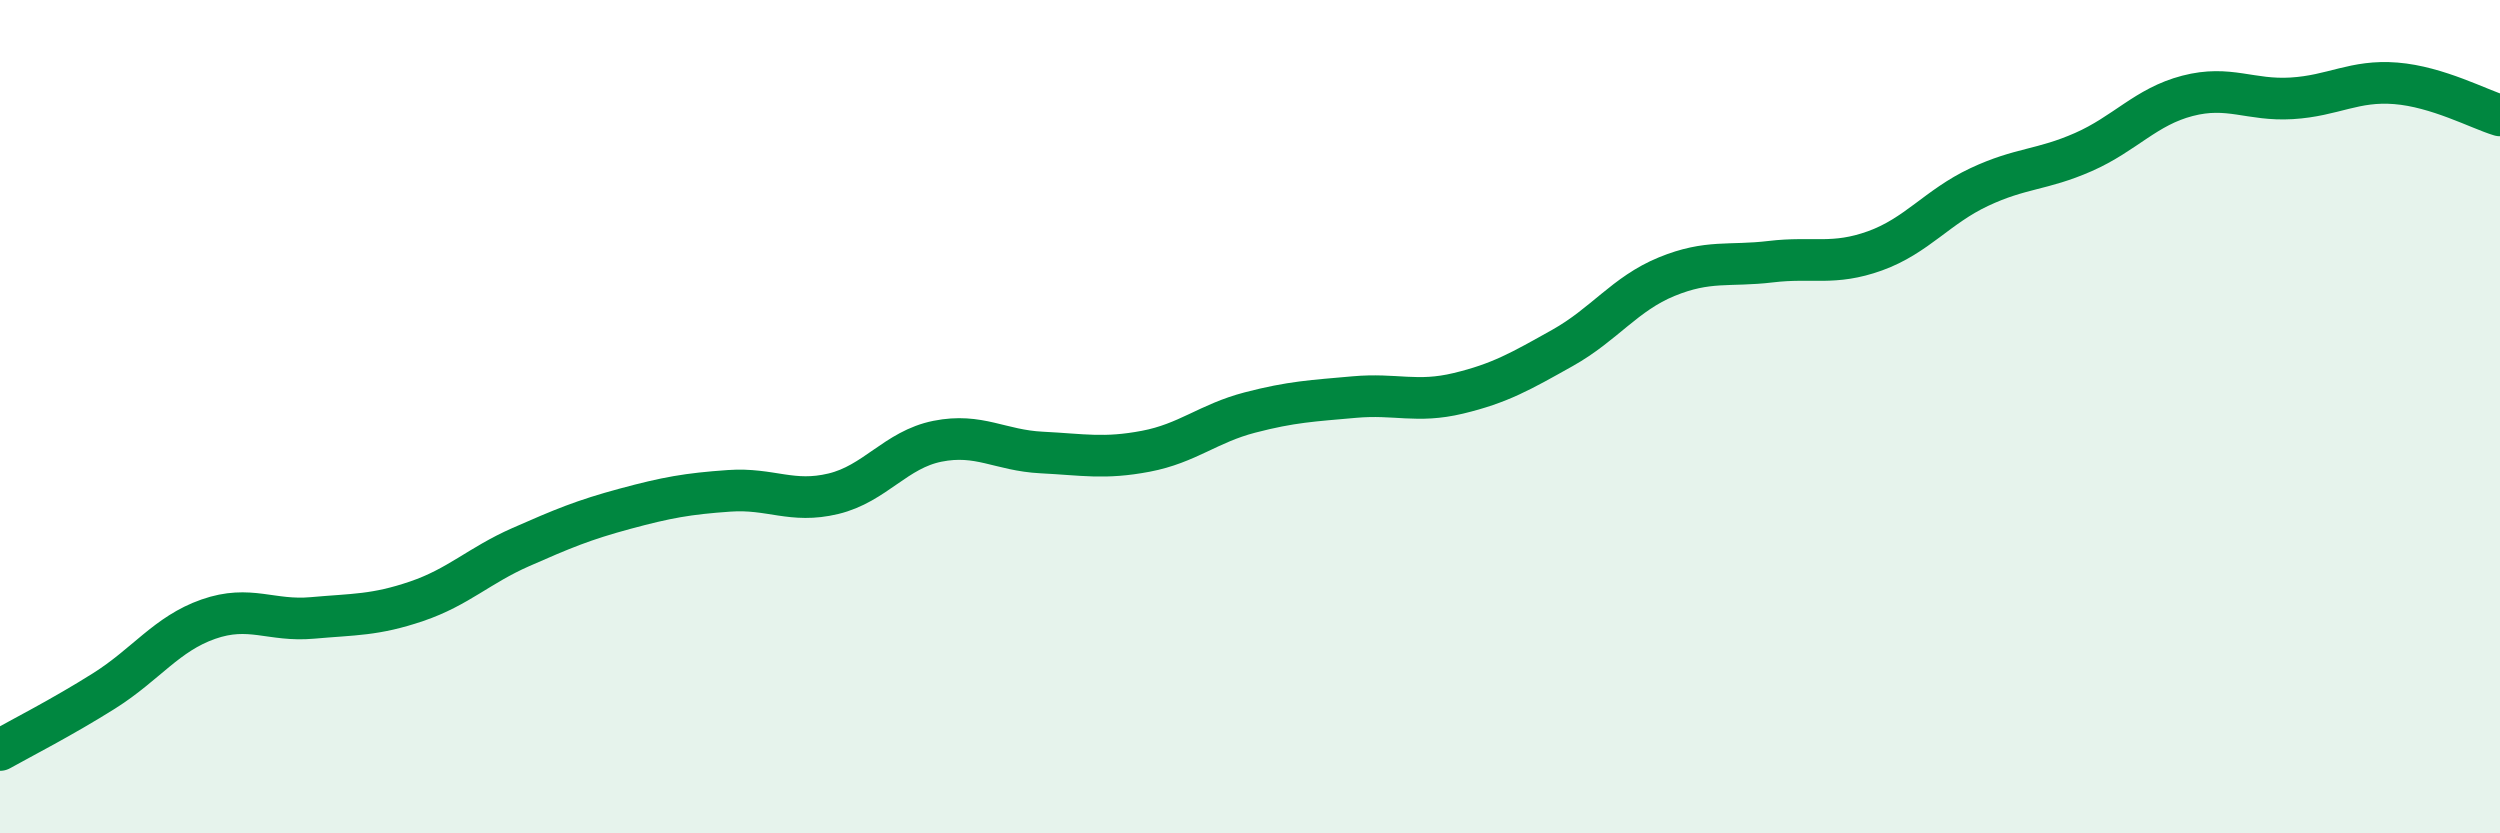
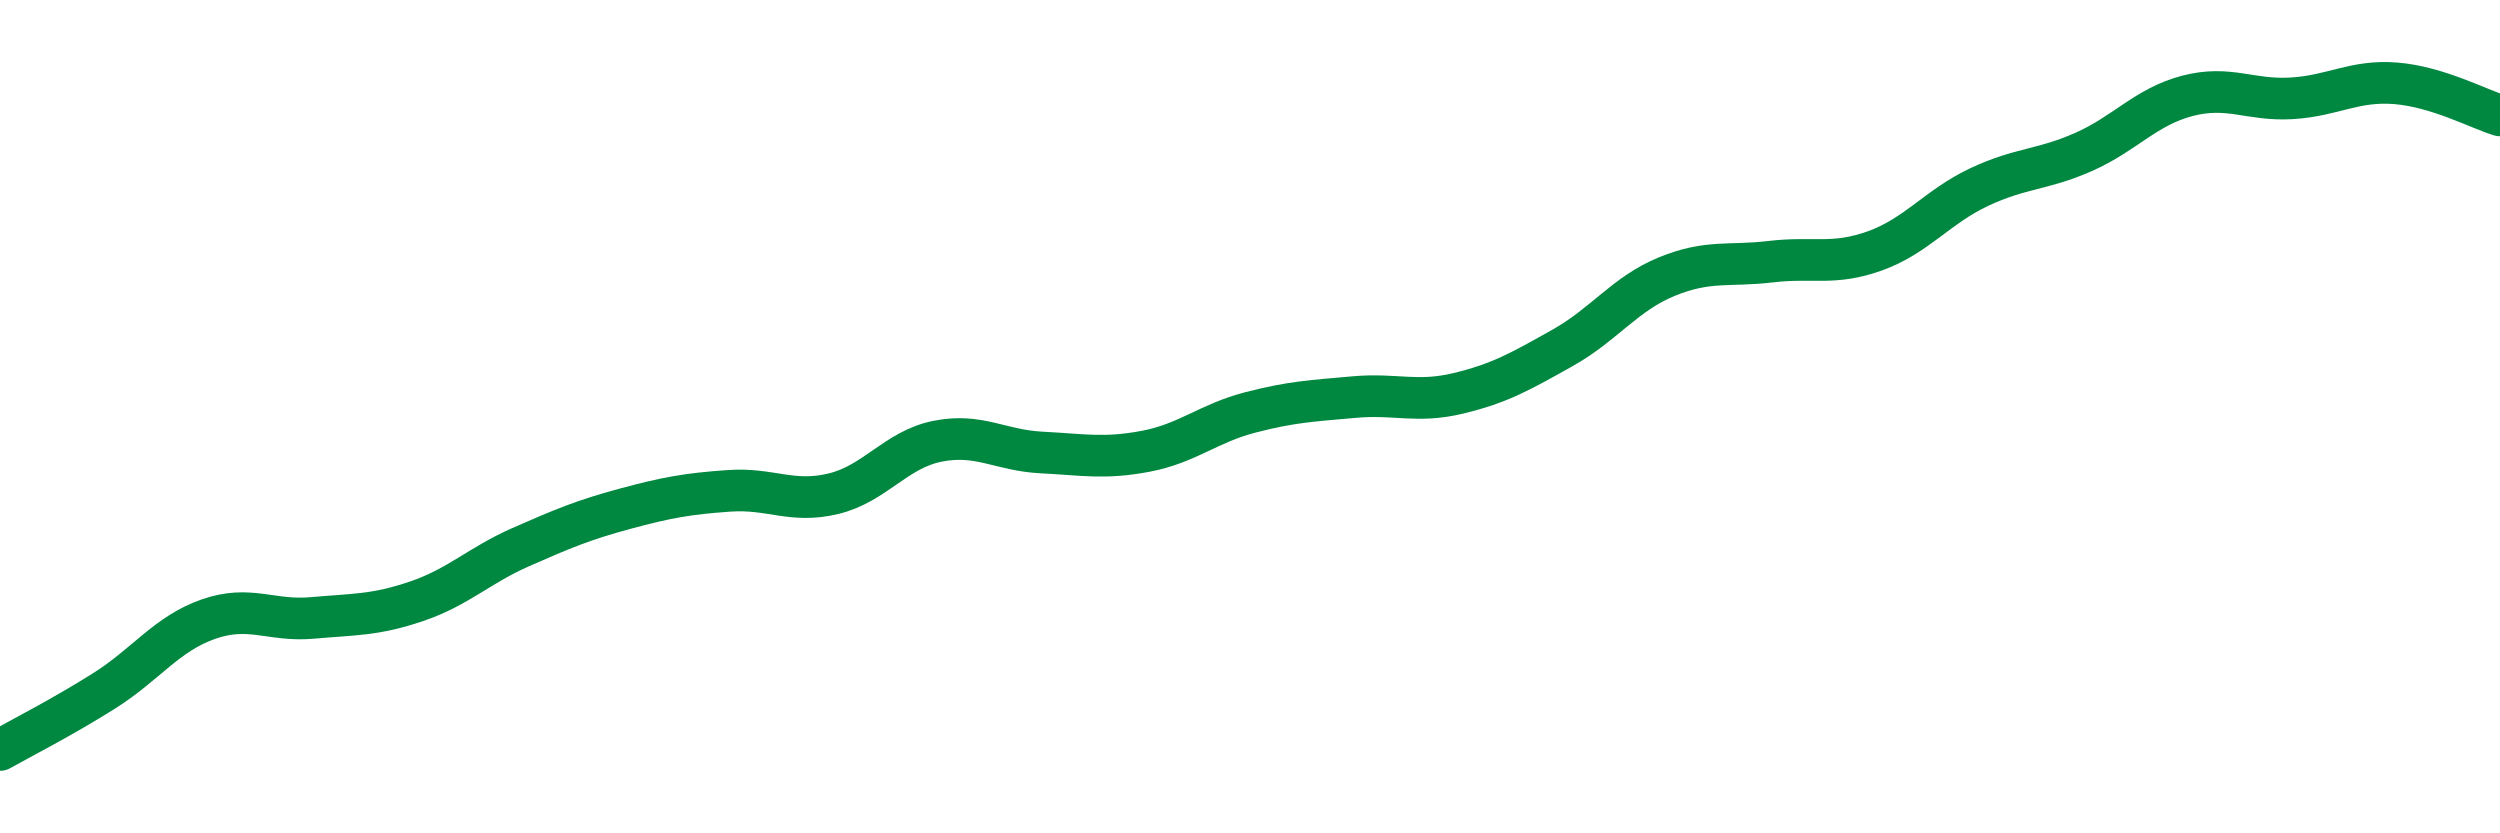
<svg xmlns="http://www.w3.org/2000/svg" width="60" height="20" viewBox="0 0 60 20">
-   <path d="M 0,18 C 0.5,17.72 1.5,17.21 2.5,16.58 C 3.5,15.95 4,15.21 5,14.86 C 6,14.51 6.5,14.92 7.5,14.83 C 8.5,14.74 9,14.77 10,14.43 C 11,14.09 11.5,13.57 12.5,13.13 C 13.5,12.69 14,12.48 15,12.21 C 16,11.94 16.5,11.85 17.5,11.78 C 18.5,11.71 19,12.09 20,11.85 C 21,11.61 21.5,10.79 22.5,10.59 C 23.5,10.39 24,10.81 25,10.86 C 26,10.91 26.5,11.02 27.5,10.83 C 28.5,10.64 29,10.16 30,9.9 C 31,9.64 31.5,9.62 32.5,9.53 C 33.5,9.44 34,9.68 35,9.44 C 36,9.2 36.5,8.91 37.5,8.35 C 38.5,7.79 39,7.05 40,6.64 C 41,6.23 41.5,6.4 42.5,6.28 C 43.5,6.16 44,6.38 45,6.02 C 46,5.66 46.5,4.96 47.5,4.49 C 48.5,4.02 49,4.09 50,3.65 C 51,3.21 51.5,2.56 52.5,2.3 C 53.5,2.04 54,2.42 55,2.36 C 56,2.3 56.5,1.92 57.5,2 C 58.5,2.08 59.5,2.62 60,2.77L60 20L0 20Z" fill="#008740" opacity="0.1" stroke-linecap="round" stroke-linejoin="round" />
  <path d="M 0,18 C 0.5,17.72 1.5,17.21 2.5,16.58 C 3.5,15.95 4,15.21 5,14.86 C 6,14.51 6.5,14.92 7.5,14.83 C 8.5,14.74 9,14.77 10,14.43 C 11,14.09 11.5,13.57 12.5,13.13 C 13.5,12.69 14,12.48 15,12.21 C 16,11.94 16.5,11.85 17.5,11.78 C 18.5,11.71 19,12.09 20,11.85 C 21,11.61 21.5,10.79 22.5,10.59 C 23.5,10.39 24,10.81 25,10.86 C 26,10.91 26.5,11.02 27.5,10.83 C 28.5,10.64 29,10.16 30,9.9 C 31,9.64 31.5,9.62 32.5,9.53 C 33.5,9.44 34,9.68 35,9.44 C 36,9.2 36.5,8.91 37.5,8.35 C 38.5,7.79 39,7.05 40,6.64 C 41,6.23 41.5,6.4 42.5,6.28 C 43.5,6.16 44,6.38 45,6.02 C 46,5.66 46.5,4.96 47.5,4.49 C 48.5,4.02 49,4.09 50,3.65 C 51,3.21 51.5,2.56 52.5,2.3 C 53.5,2.04 54,2.42 55,2.36 C 56,2.3 56.5,1.92 57.5,2 C 58.5,2.08 59.5,2.62 60,2.77" stroke="#008740" stroke-width="1" fill="none" stroke-linecap="round" stroke-linejoin="round" />
</svg>